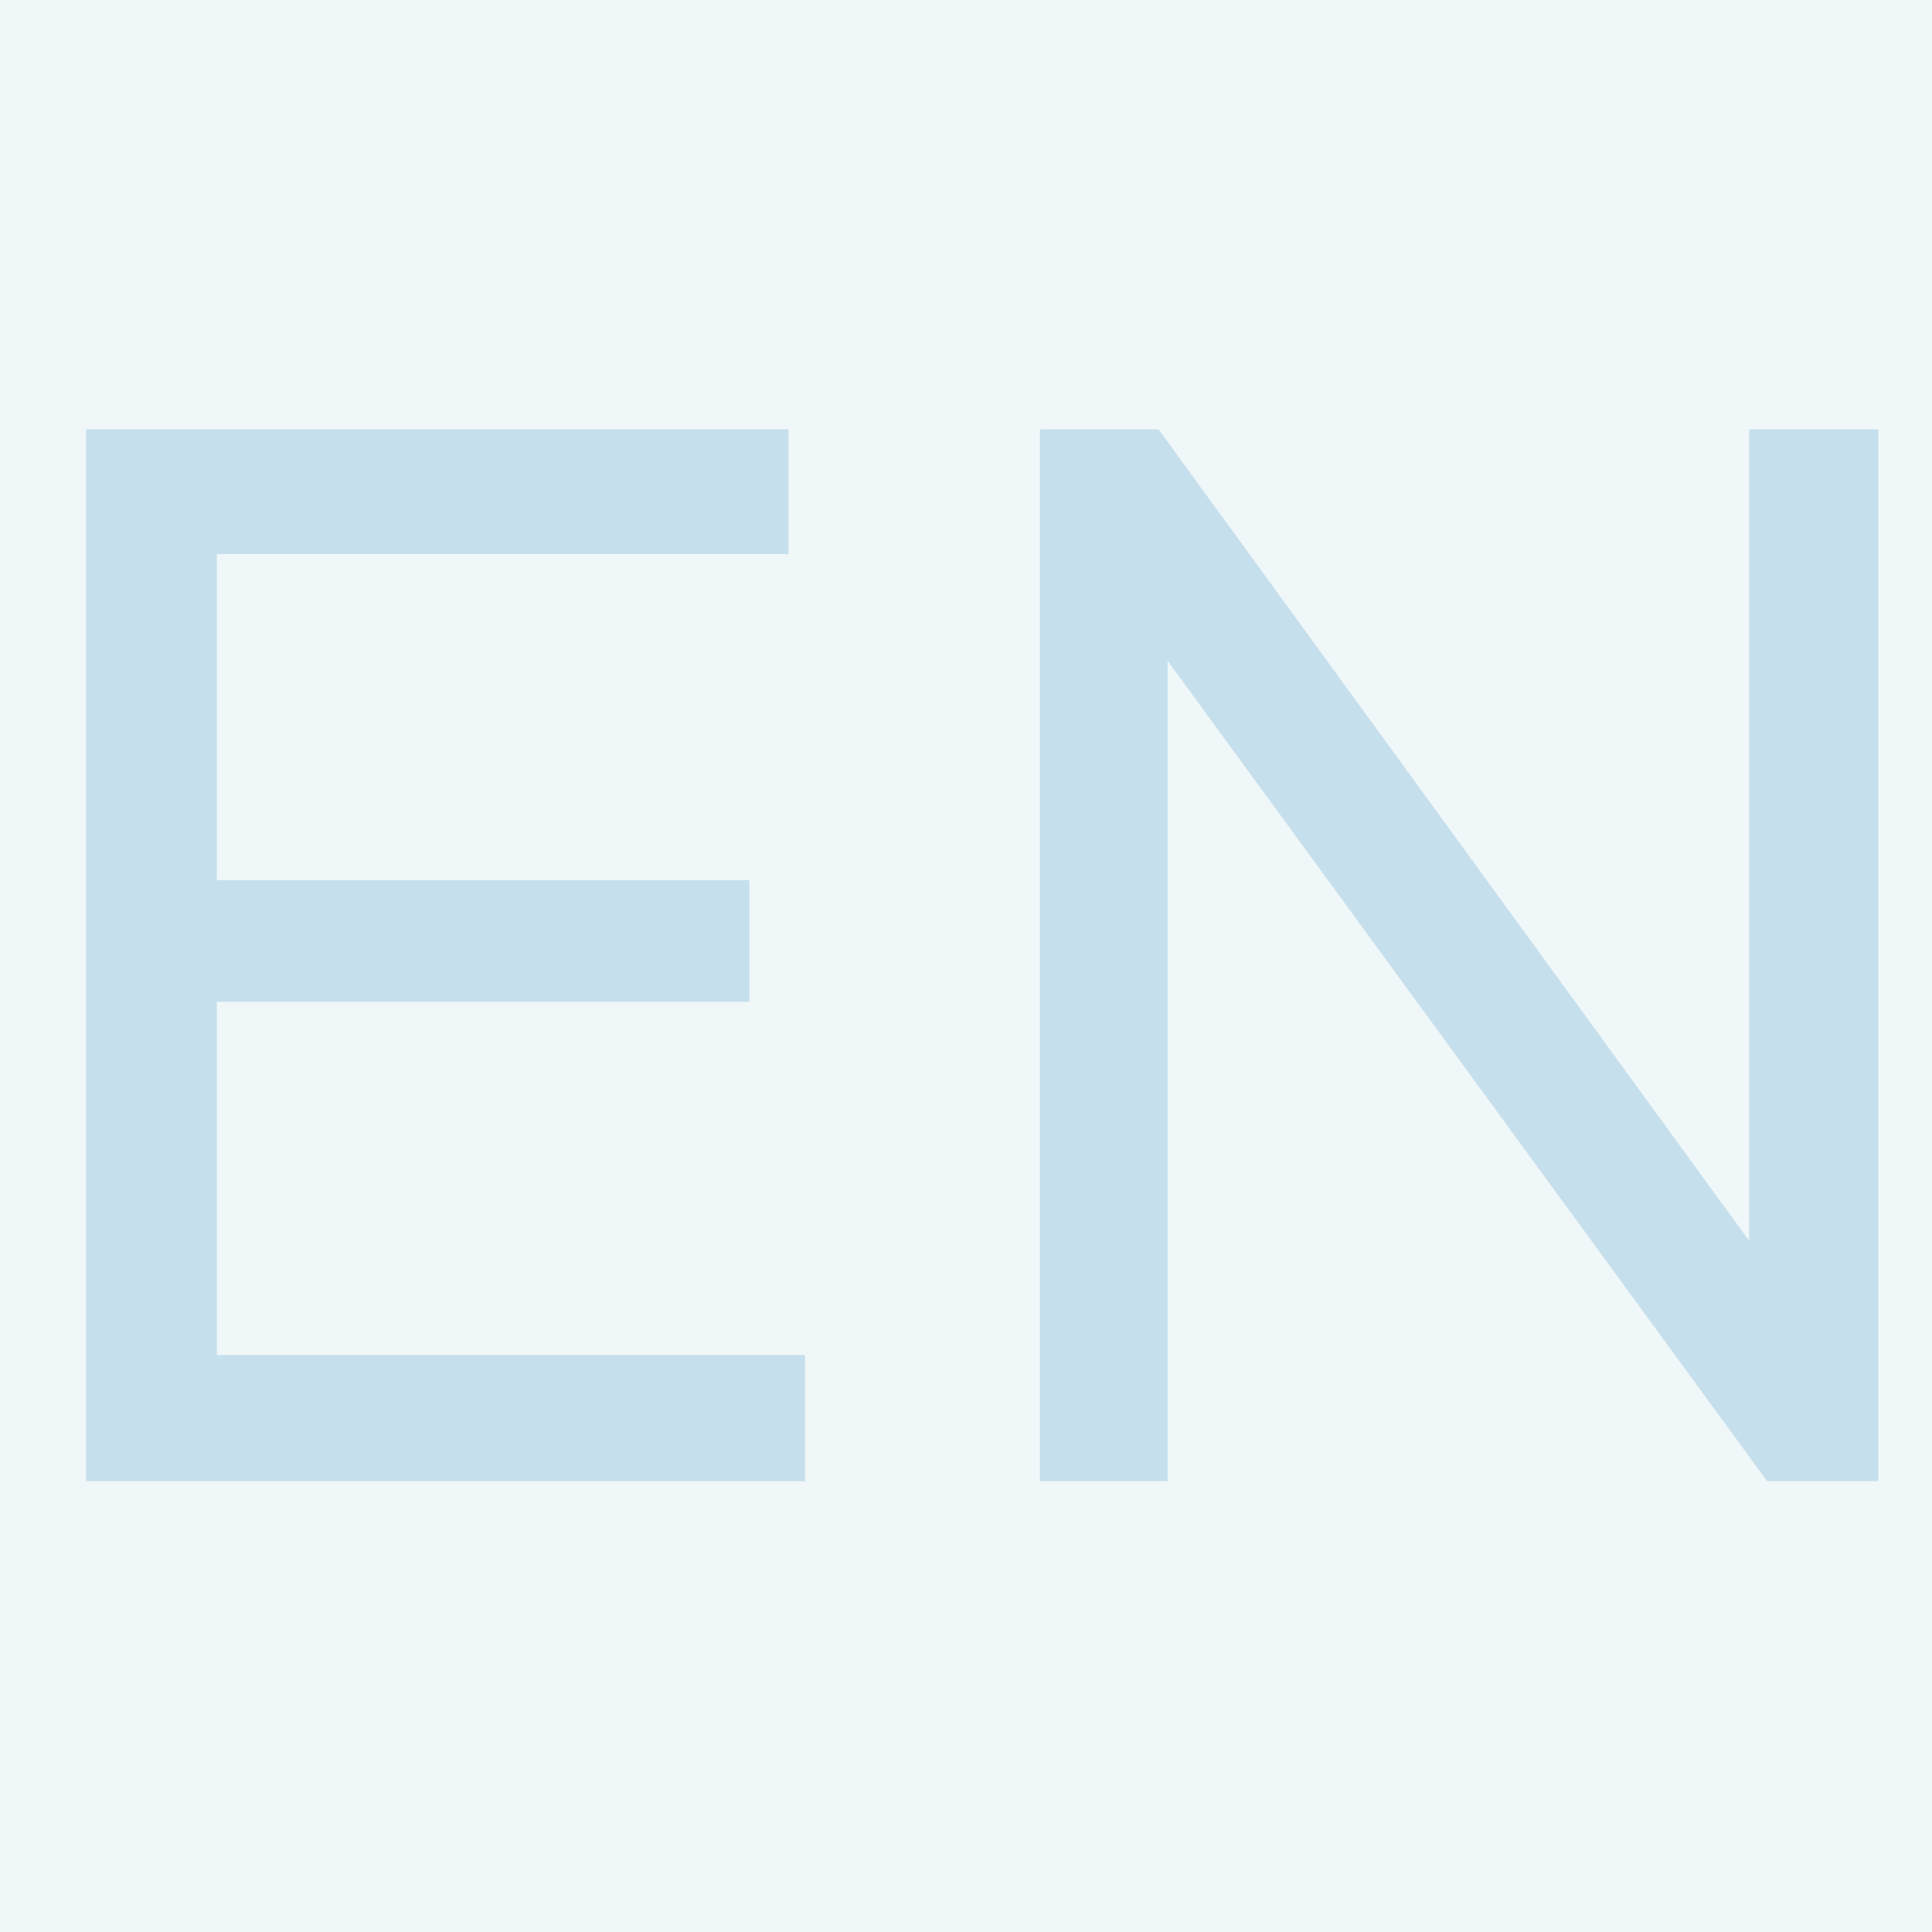
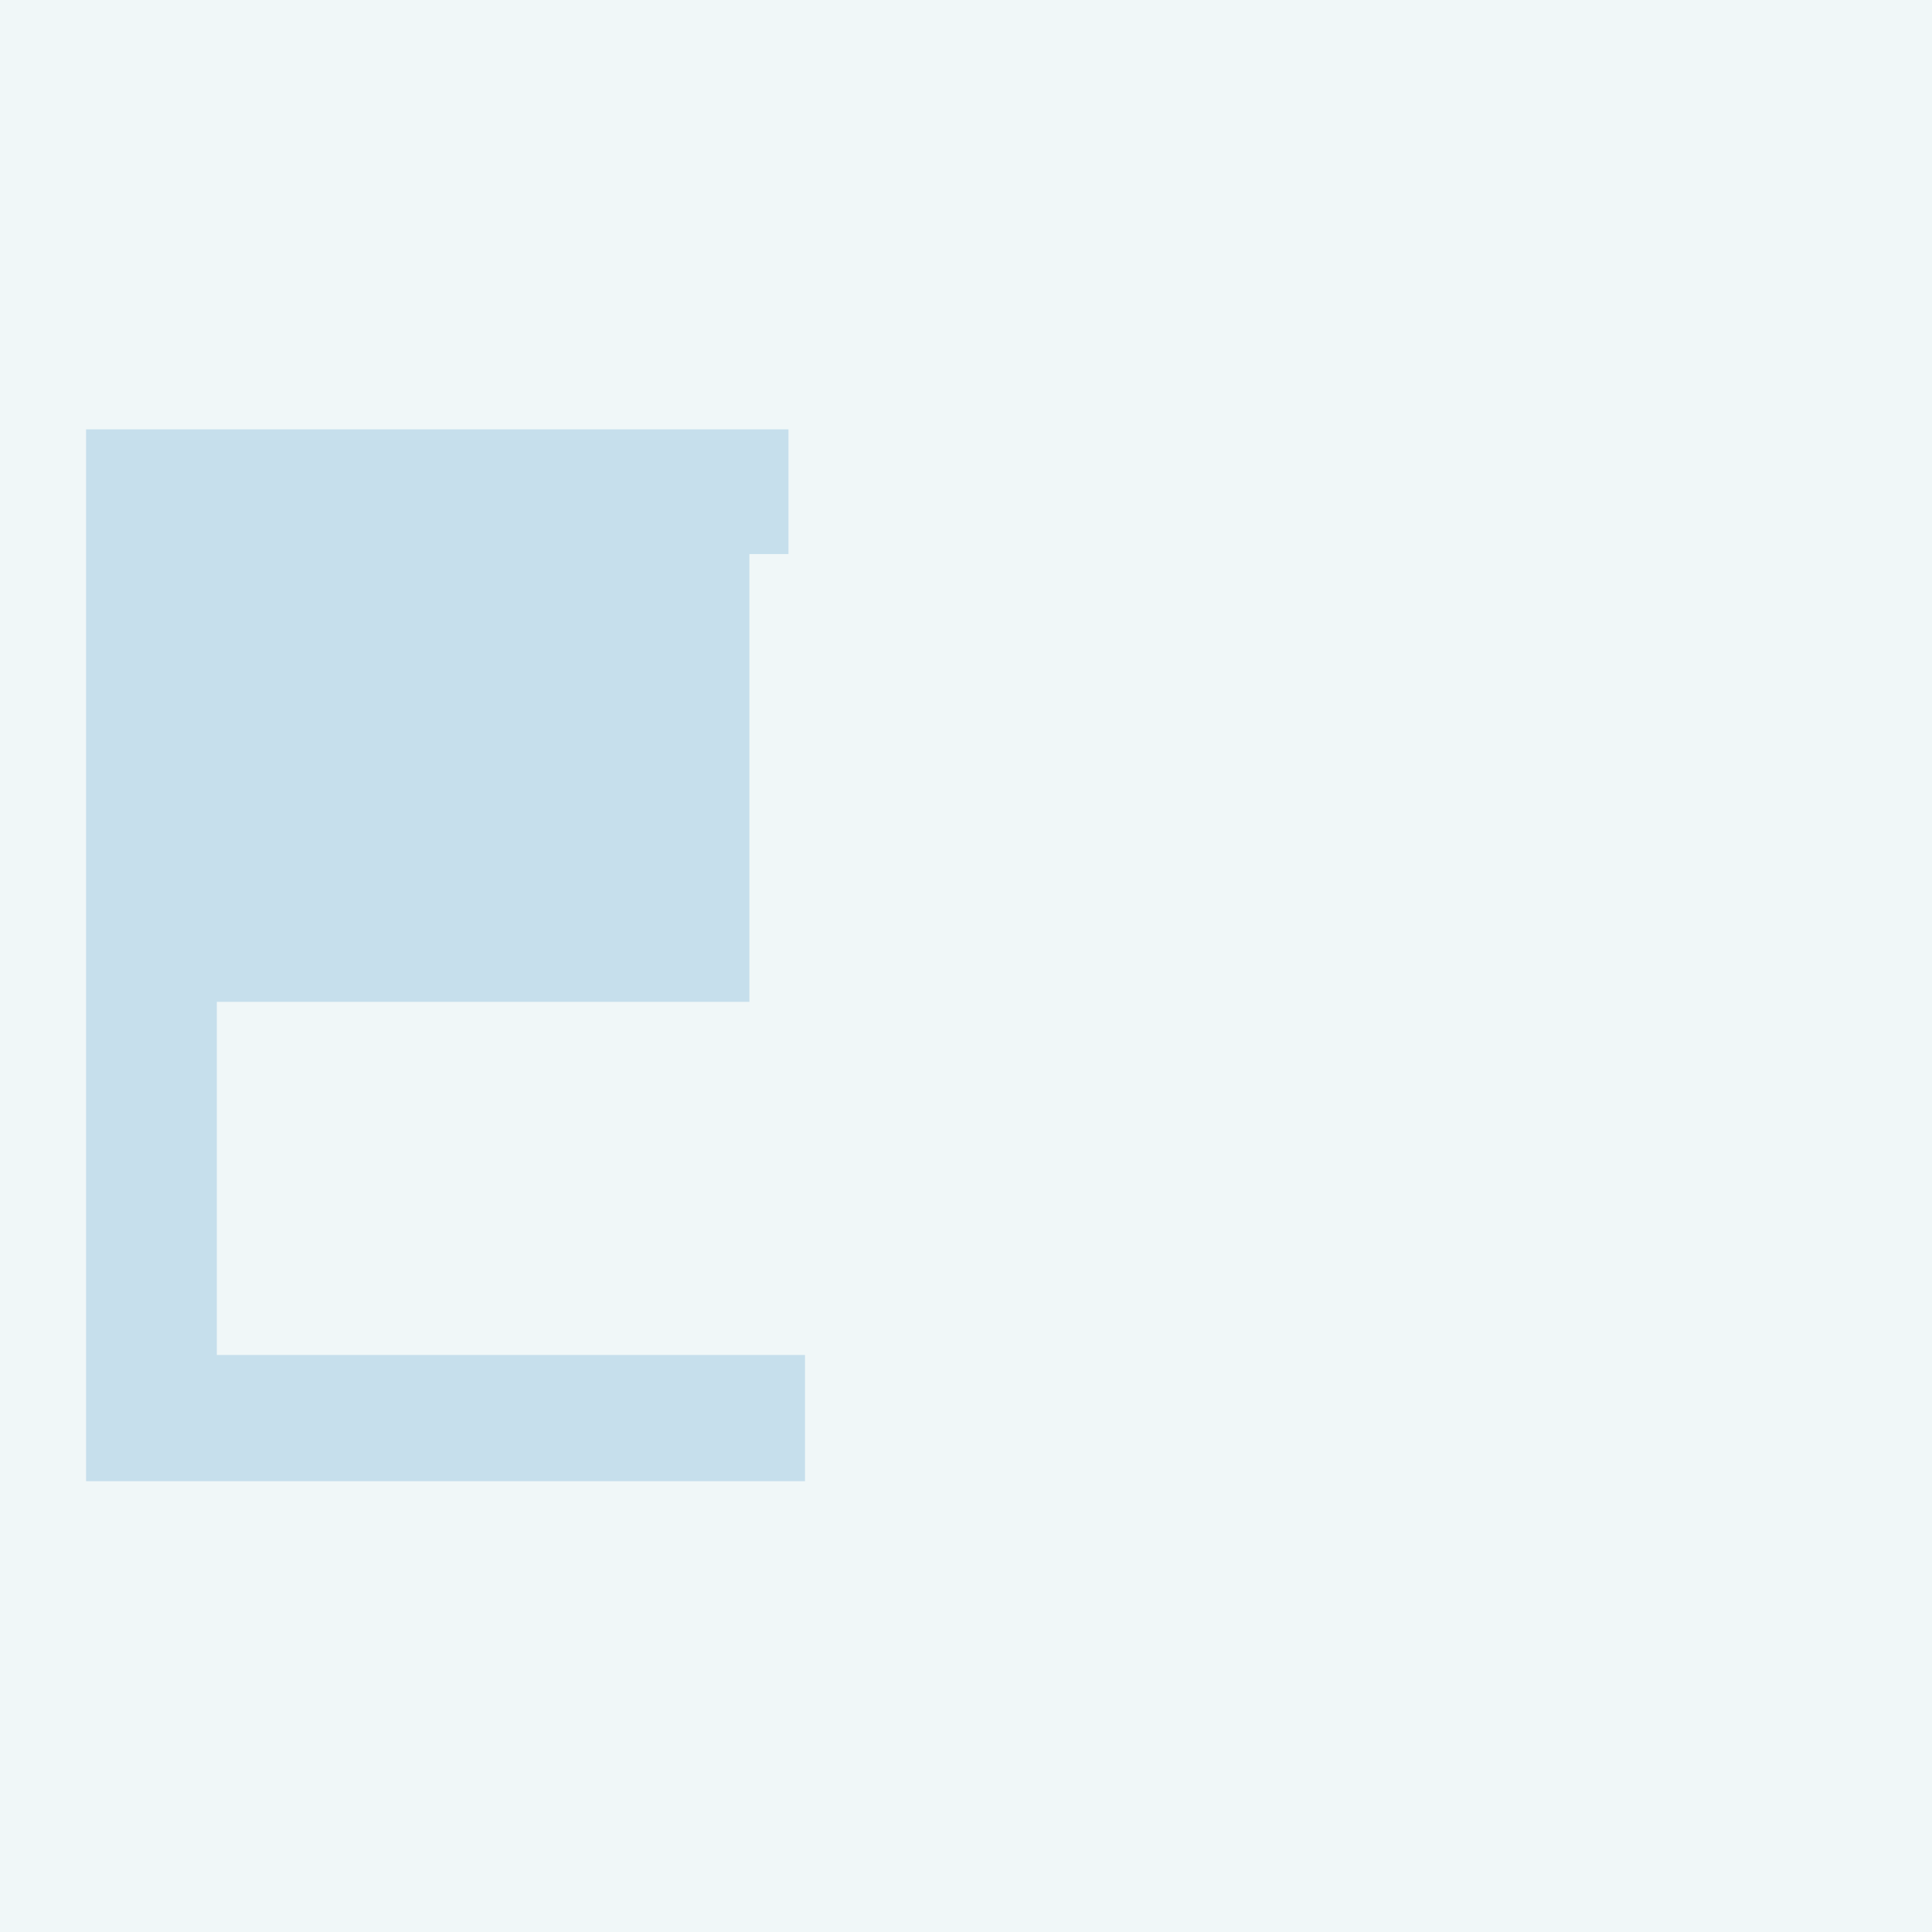
<svg xmlns="http://www.w3.org/2000/svg" width="18" height="18" viewBox="0 0 18 18" fill="none">
  <rect width="18" height="18" fill="#F0F7F8" />
-   <path d="M2.02 12.624H7.5V13.8H0.802V4H7.346V5.162H2.02V8.2H6.982V9.334H2.02V12.624Z" fill="#C6DFEC" />
-   <path d="M16.296 4H17.5V13.8H16.464L10.878 6.156V13.8H9.688V4H10.794L16.296 11.56V4Z" fill="#C6DFEC" />
+   <path d="M2.02 12.624H7.5V13.8H0.802V4H7.346V5.162H2.02H6.982V9.334H2.02V12.624Z" fill="#C6DFEC" />
</svg>